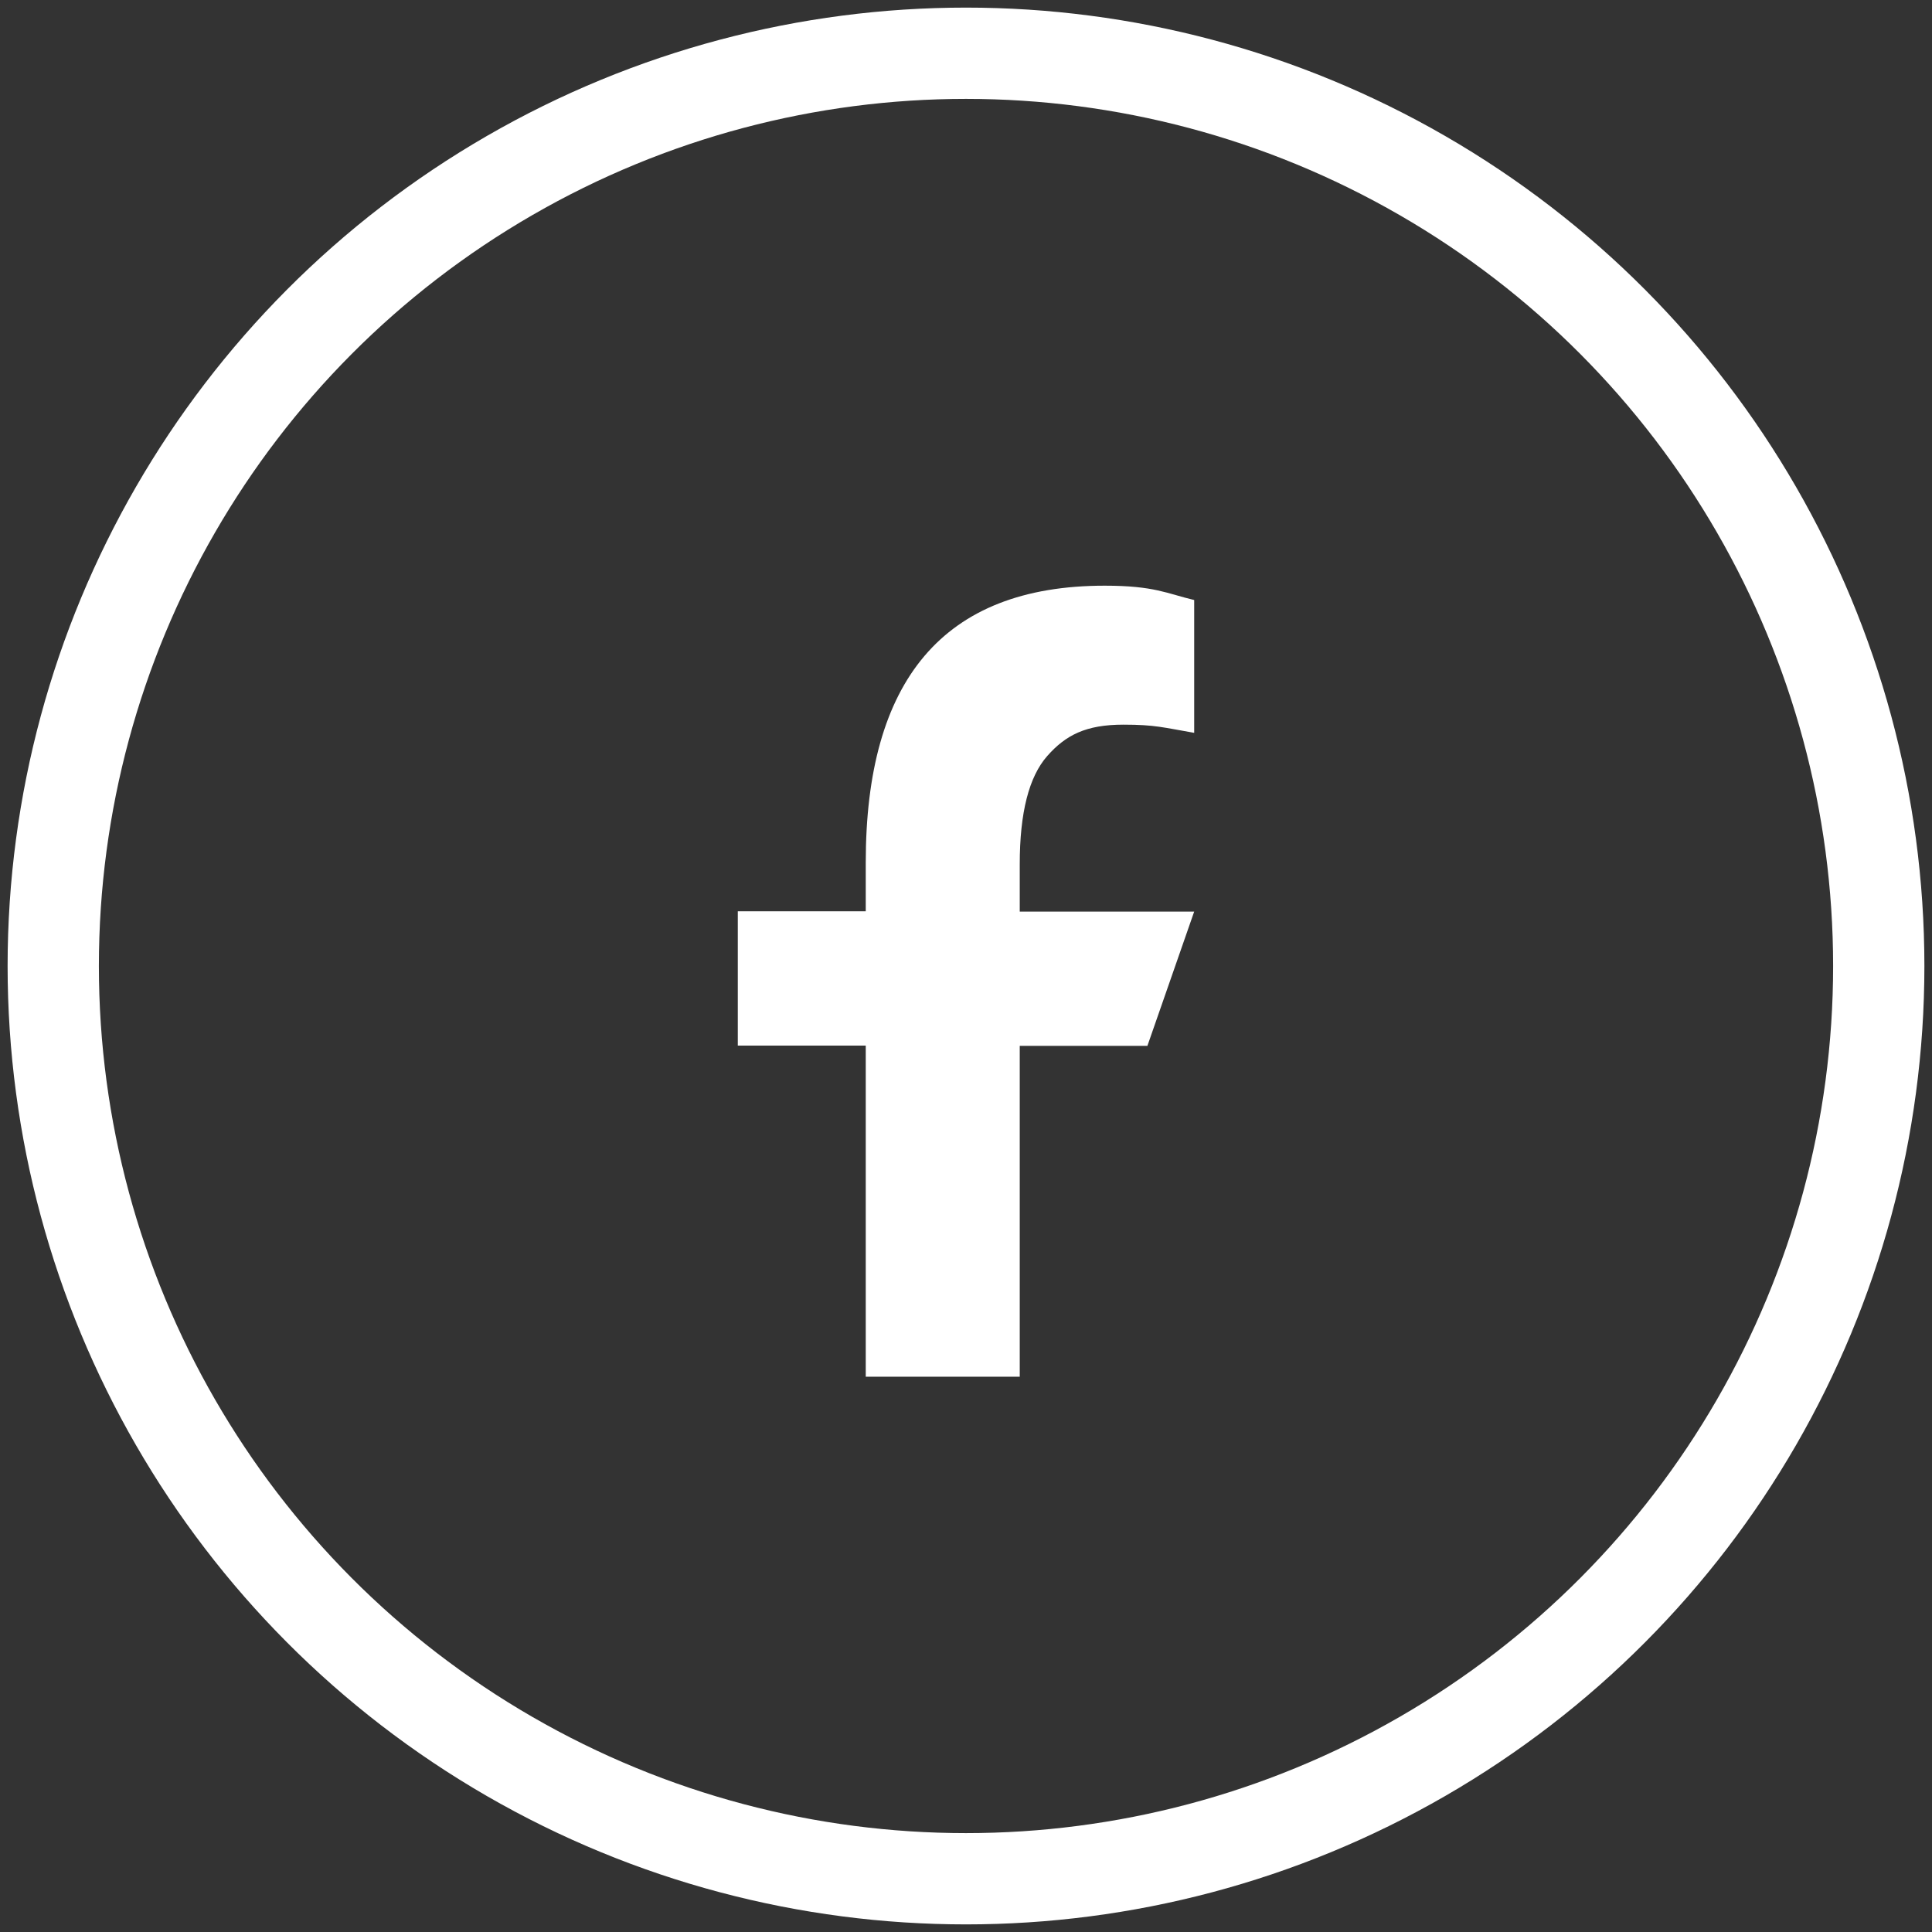
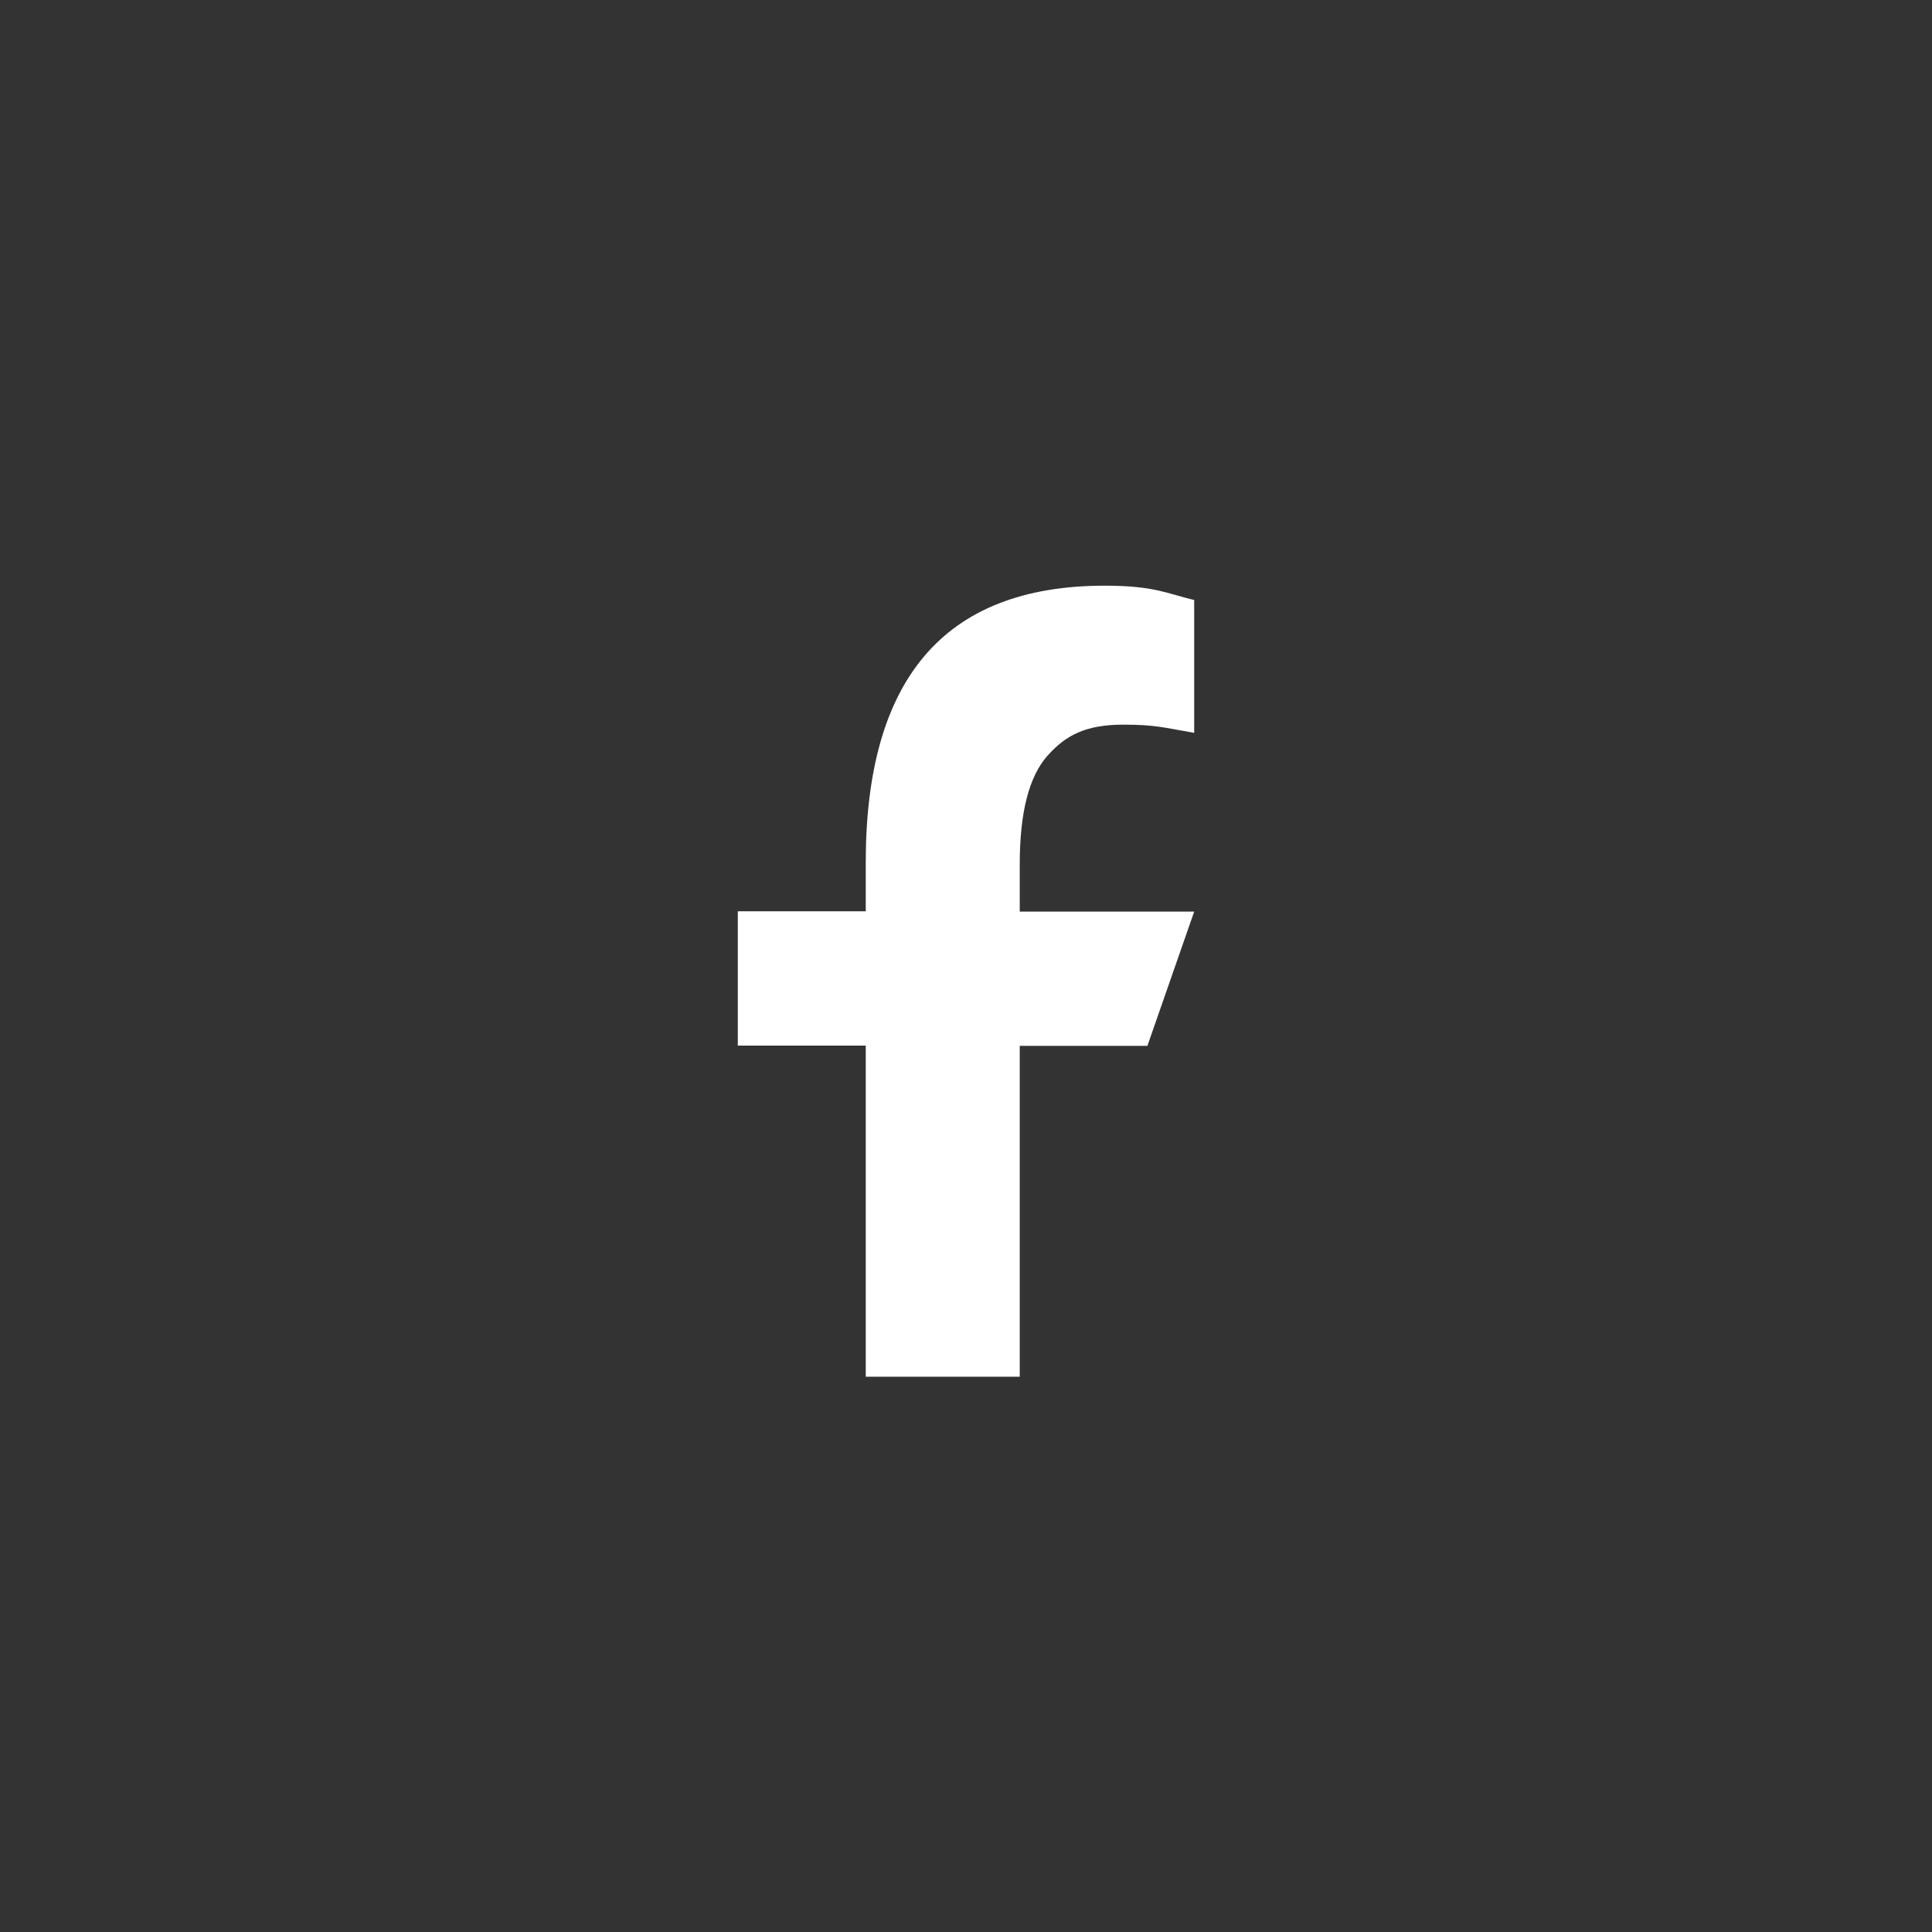
<svg xmlns="http://www.w3.org/2000/svg" width="127" height="127" viewBox="0 0 127 127" fill="none">
  <rect x="0" y="0" width="127" height="127" fill="#333333" stroke="none" />
-   <circle cx="63.5" cy="63.5" r="60" stroke="white" stroke-width="6" />
  <path d="M67.033 68.731V90.5H56.91V68.731H48.5V59.904H56.91V56.692C56.91 44.769 61.952 38.5 72.621 38.5C75.891 38.5 76.709 39.019 78.5 39.442V48.173C76.495 47.827 75.93 47.635 73.847 47.635C71.375 47.635 70.051 48.327 68.844 49.692C67.637 51.058 67.033 53.423 67.033 56.808V59.923H78.5L75.424 68.75H67.033V68.731Z" fill="white" />
</svg>